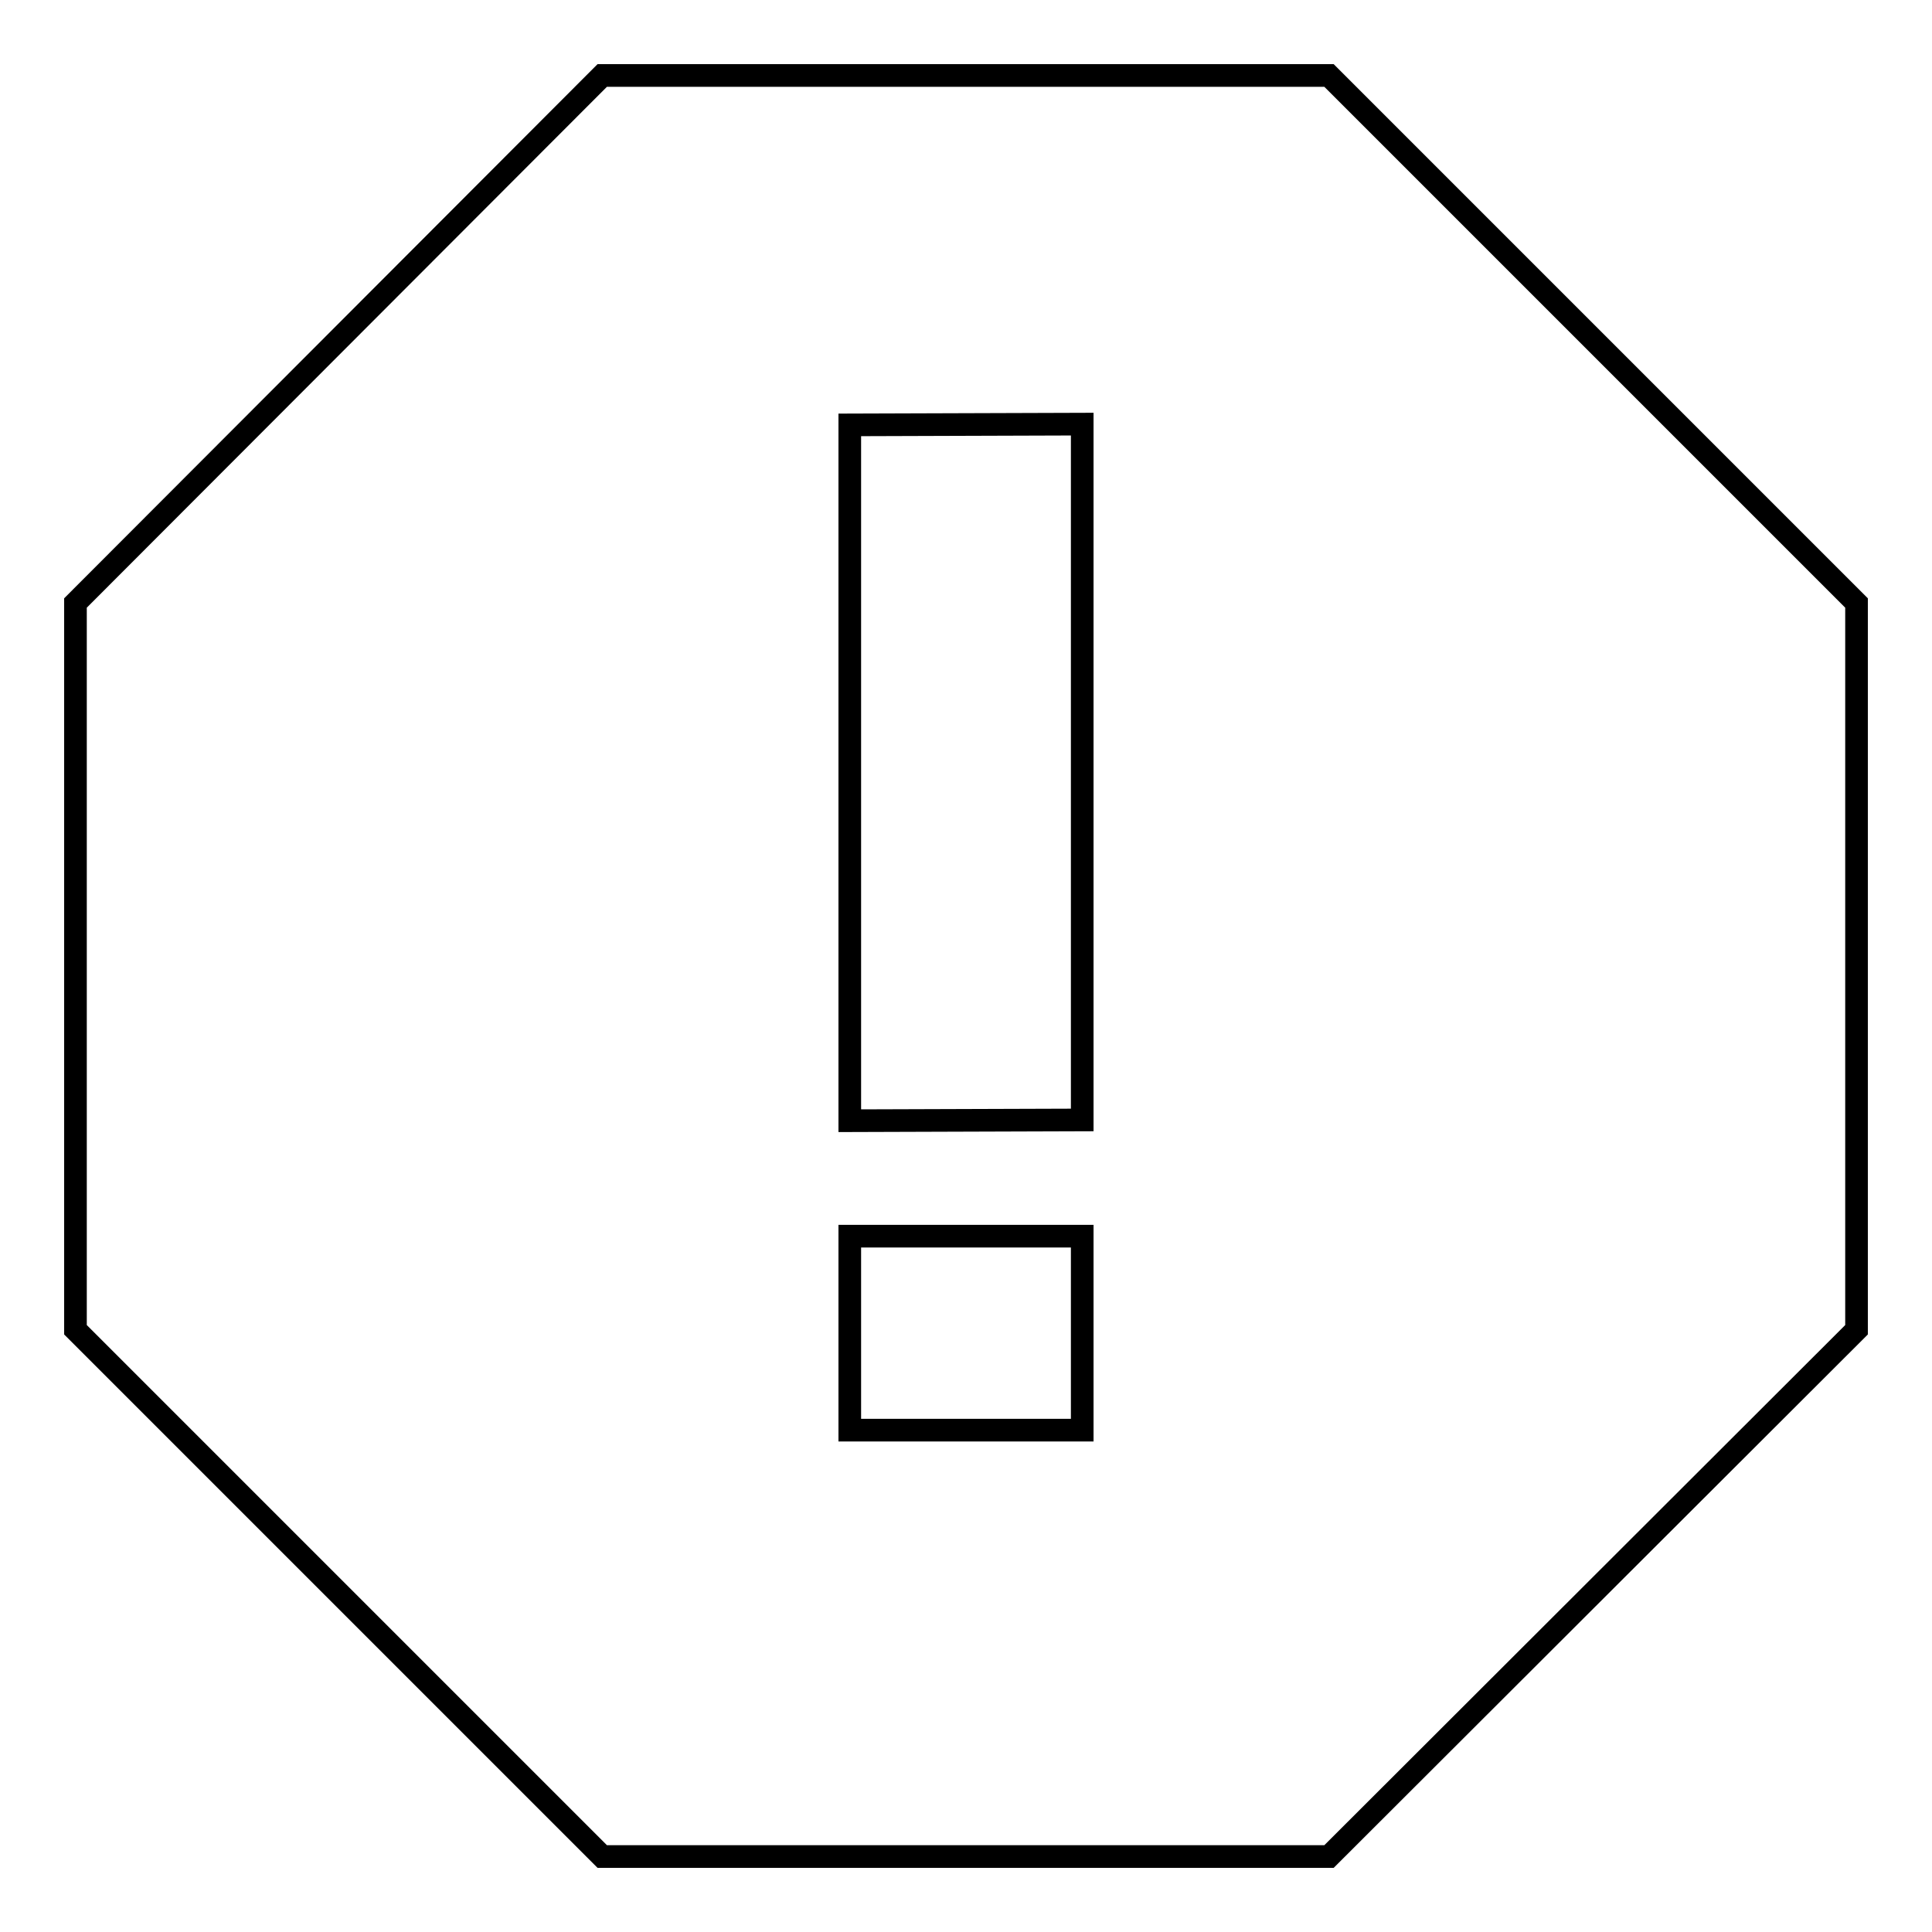
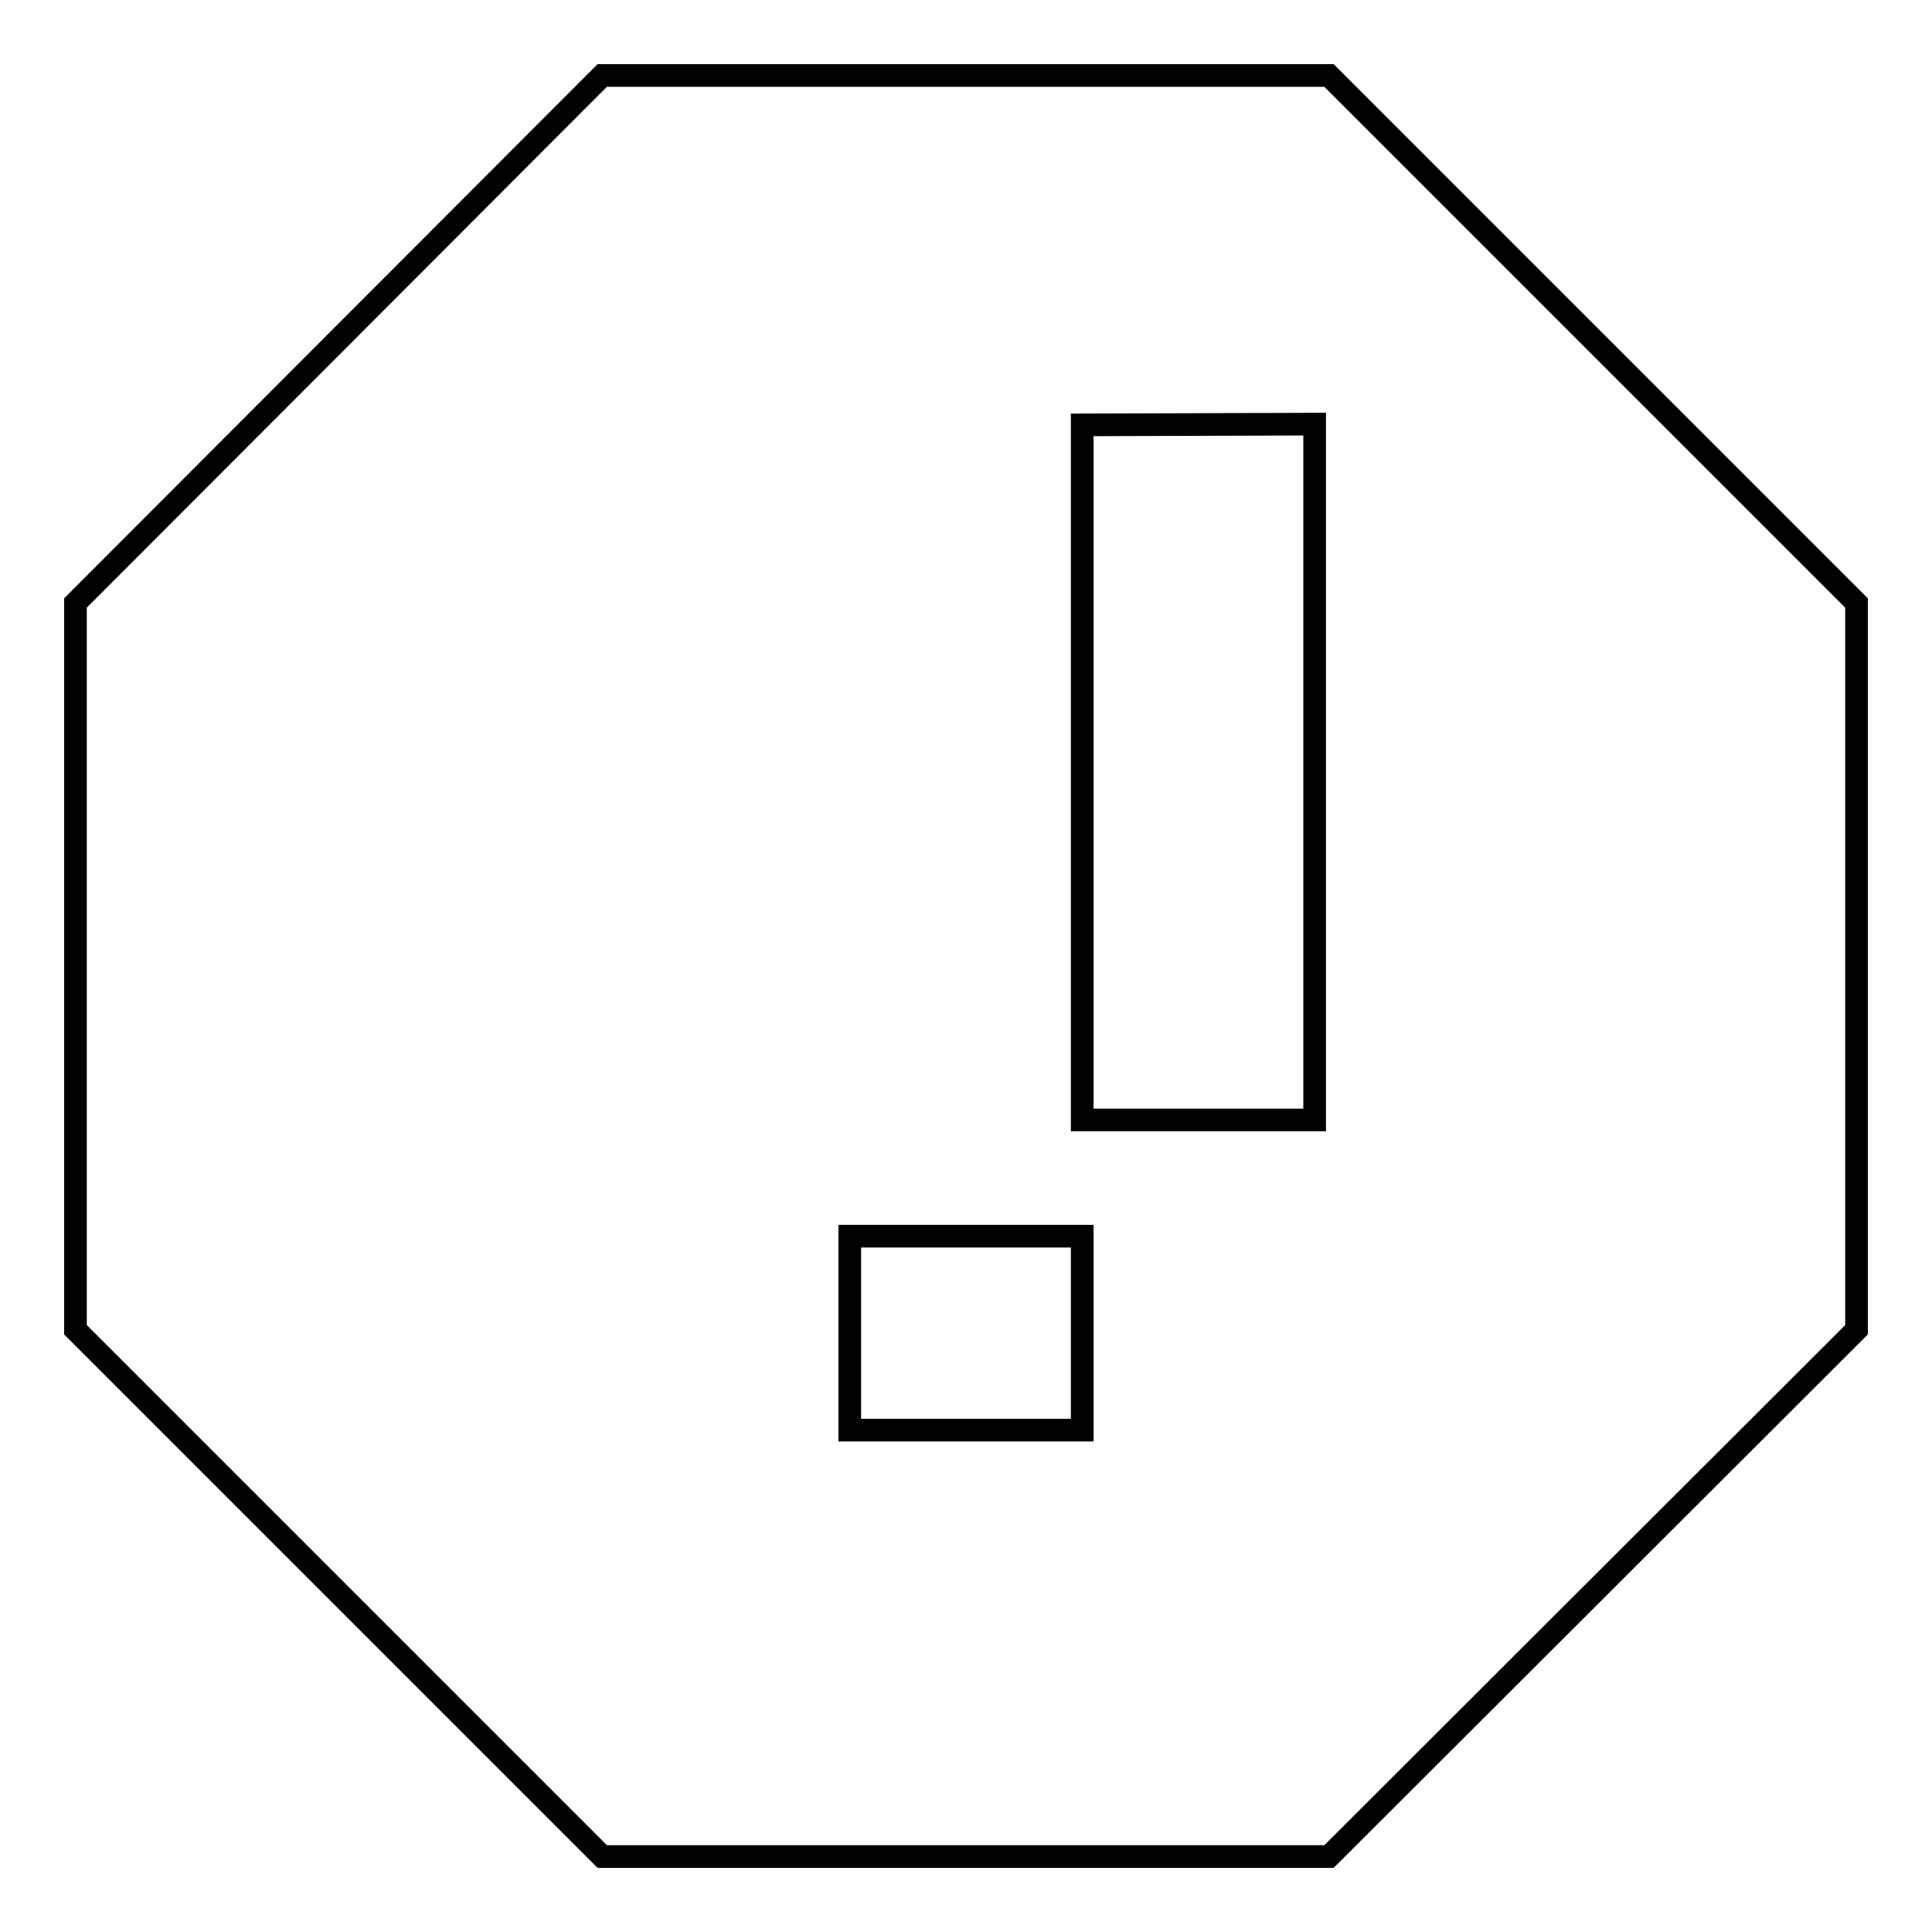
<svg xmlns="http://www.w3.org/2000/svg" version="1.1" x="0px" y="0px" viewBox="0 0 256 256" enable-background="new 0 0 256 256" xml:space="preserve">
  <g>
    <g>
-       <path stroke-width="3" fill-opacity="0" stroke="#000000" d="M176.1,10H79.8L10,79.9v96.3L79.8,246h96.3l69.9-69.8V79.9L176.1,10z M143.4,189.5h-30.8v-25.7h30.8V189.5z M143.4,148.4l-30.8,0.1V56.3l30.8-0.1V148.4z" />
+       <path stroke-width="3" fill-opacity="0" stroke="#000000" d="M176.1,10H79.8L10,79.9v96.3L79.8,246h96.3l69.9-69.8V79.9L176.1,10z M143.4,189.5h-30.8v-25.7h30.8V189.5z M143.4,148.4V56.3l30.8-0.1V148.4z" />
    </g>
  </g>
</svg>